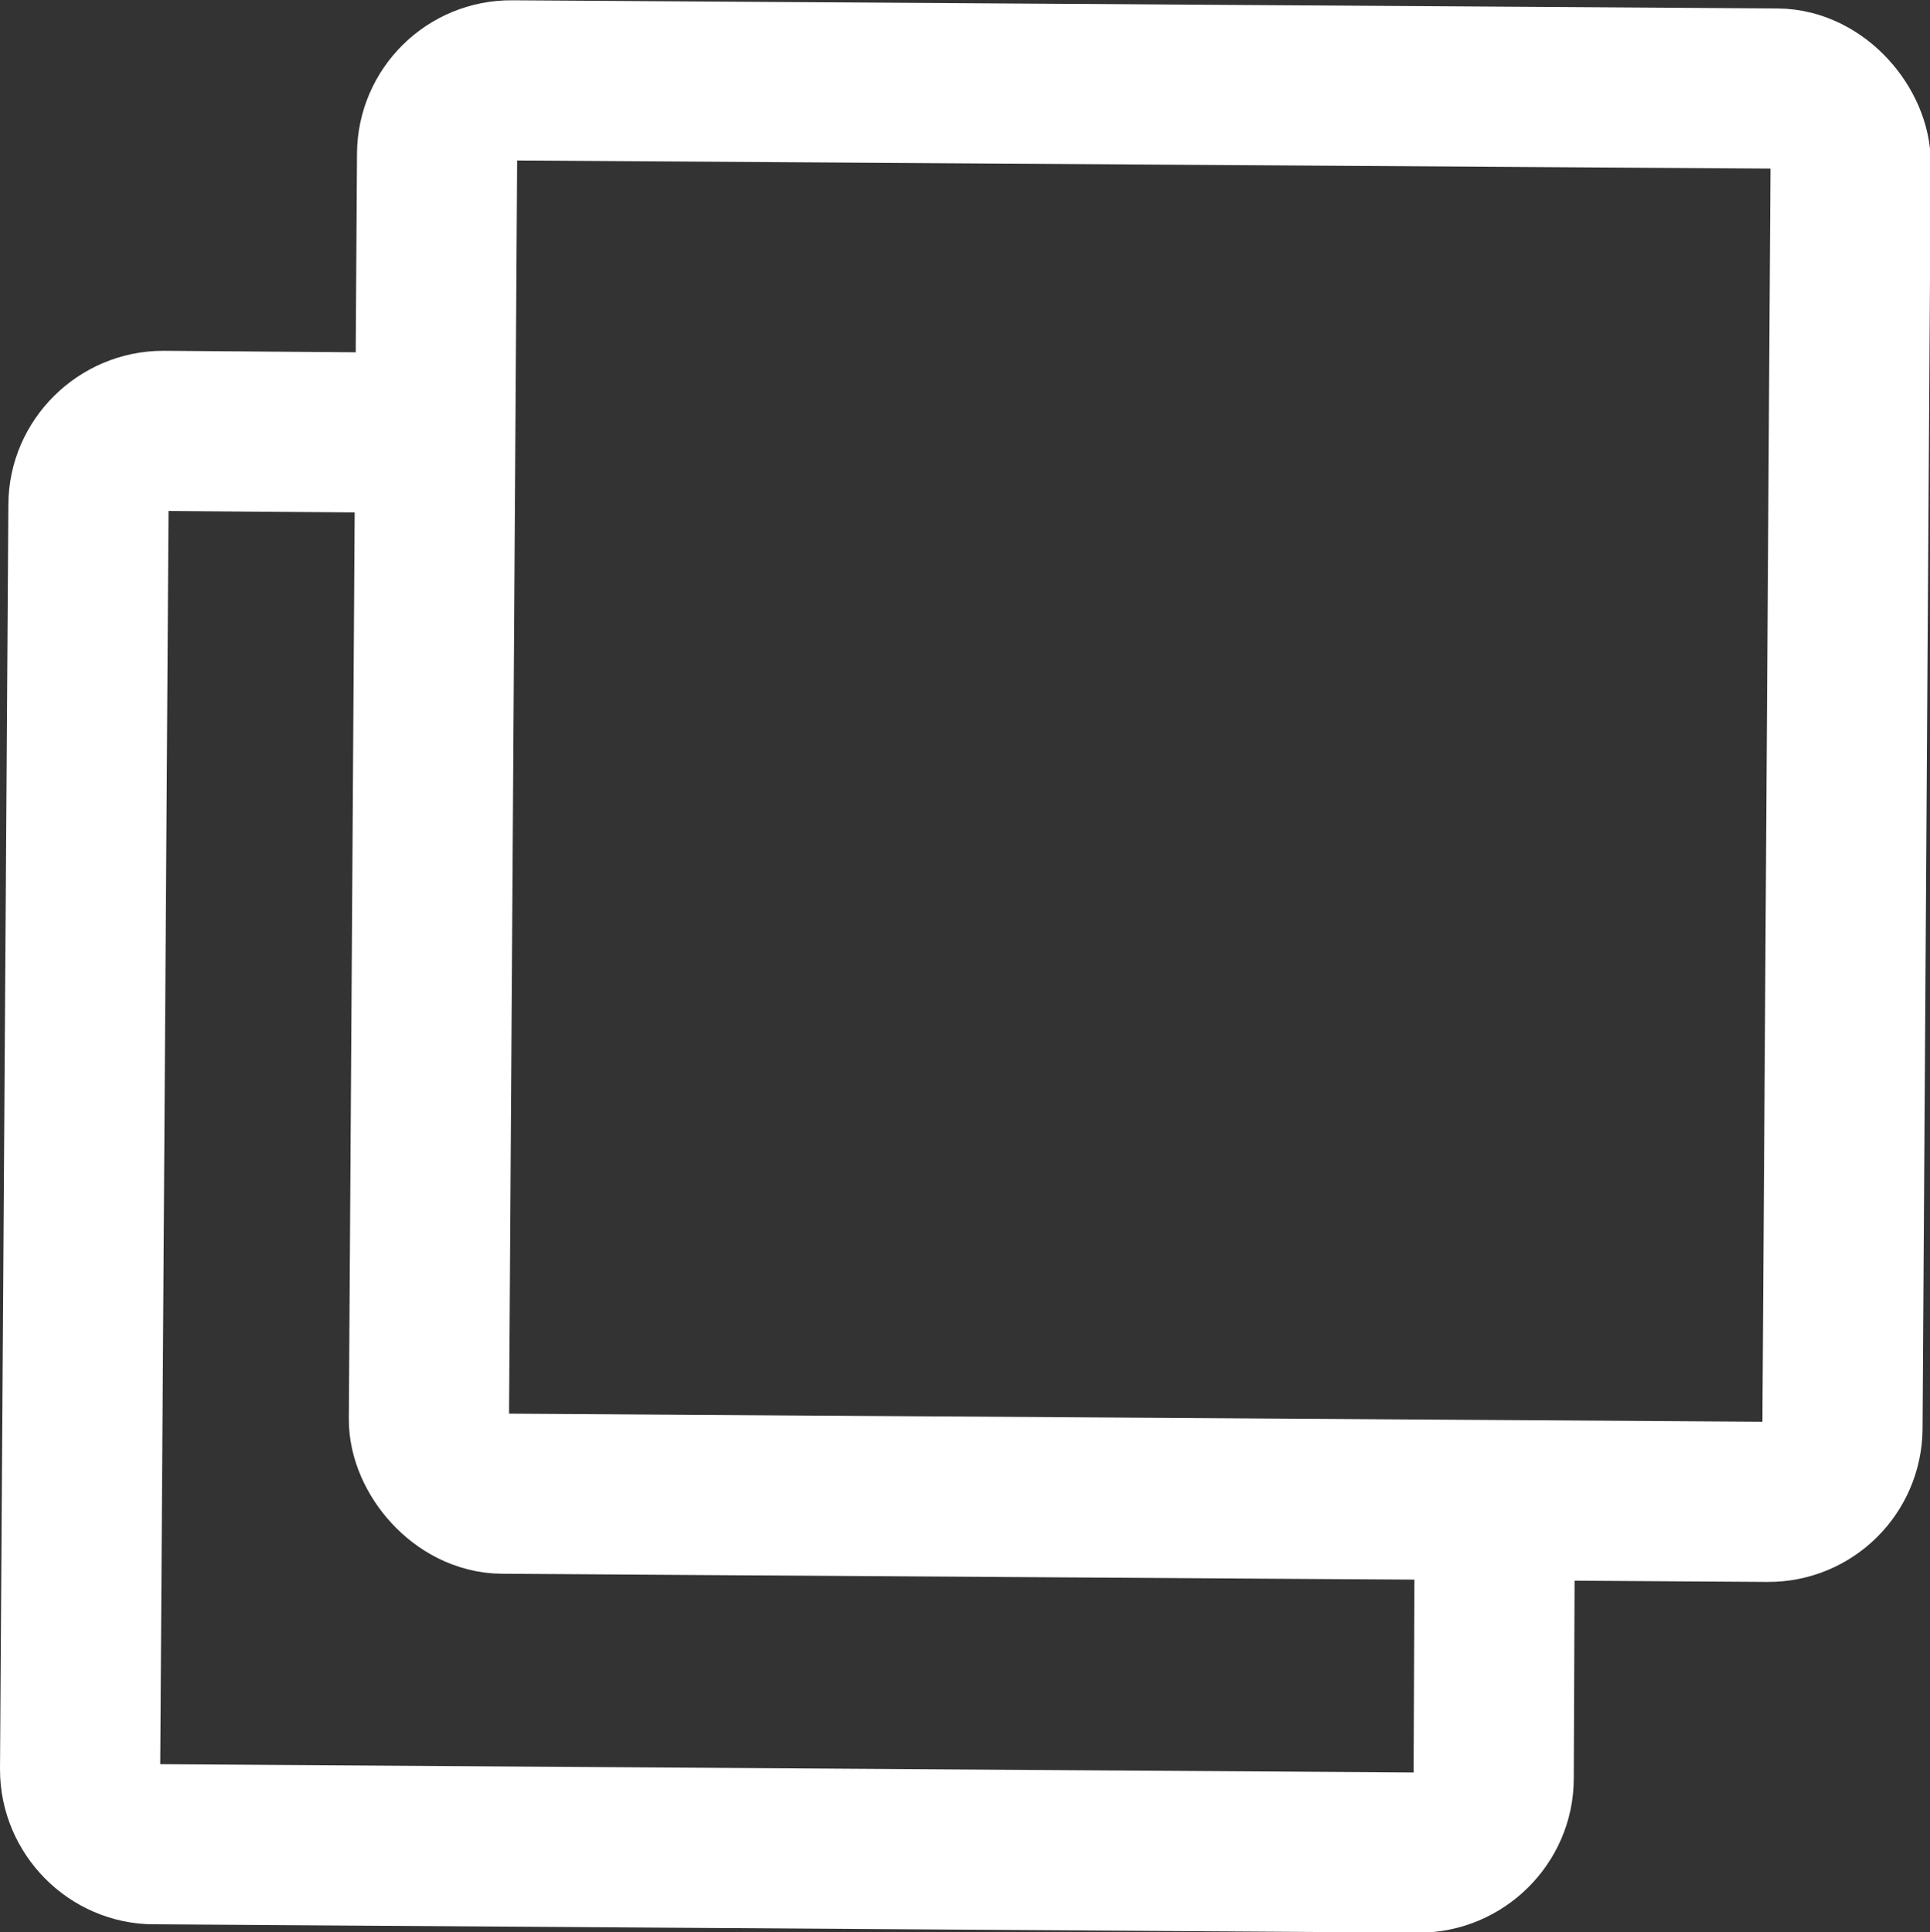
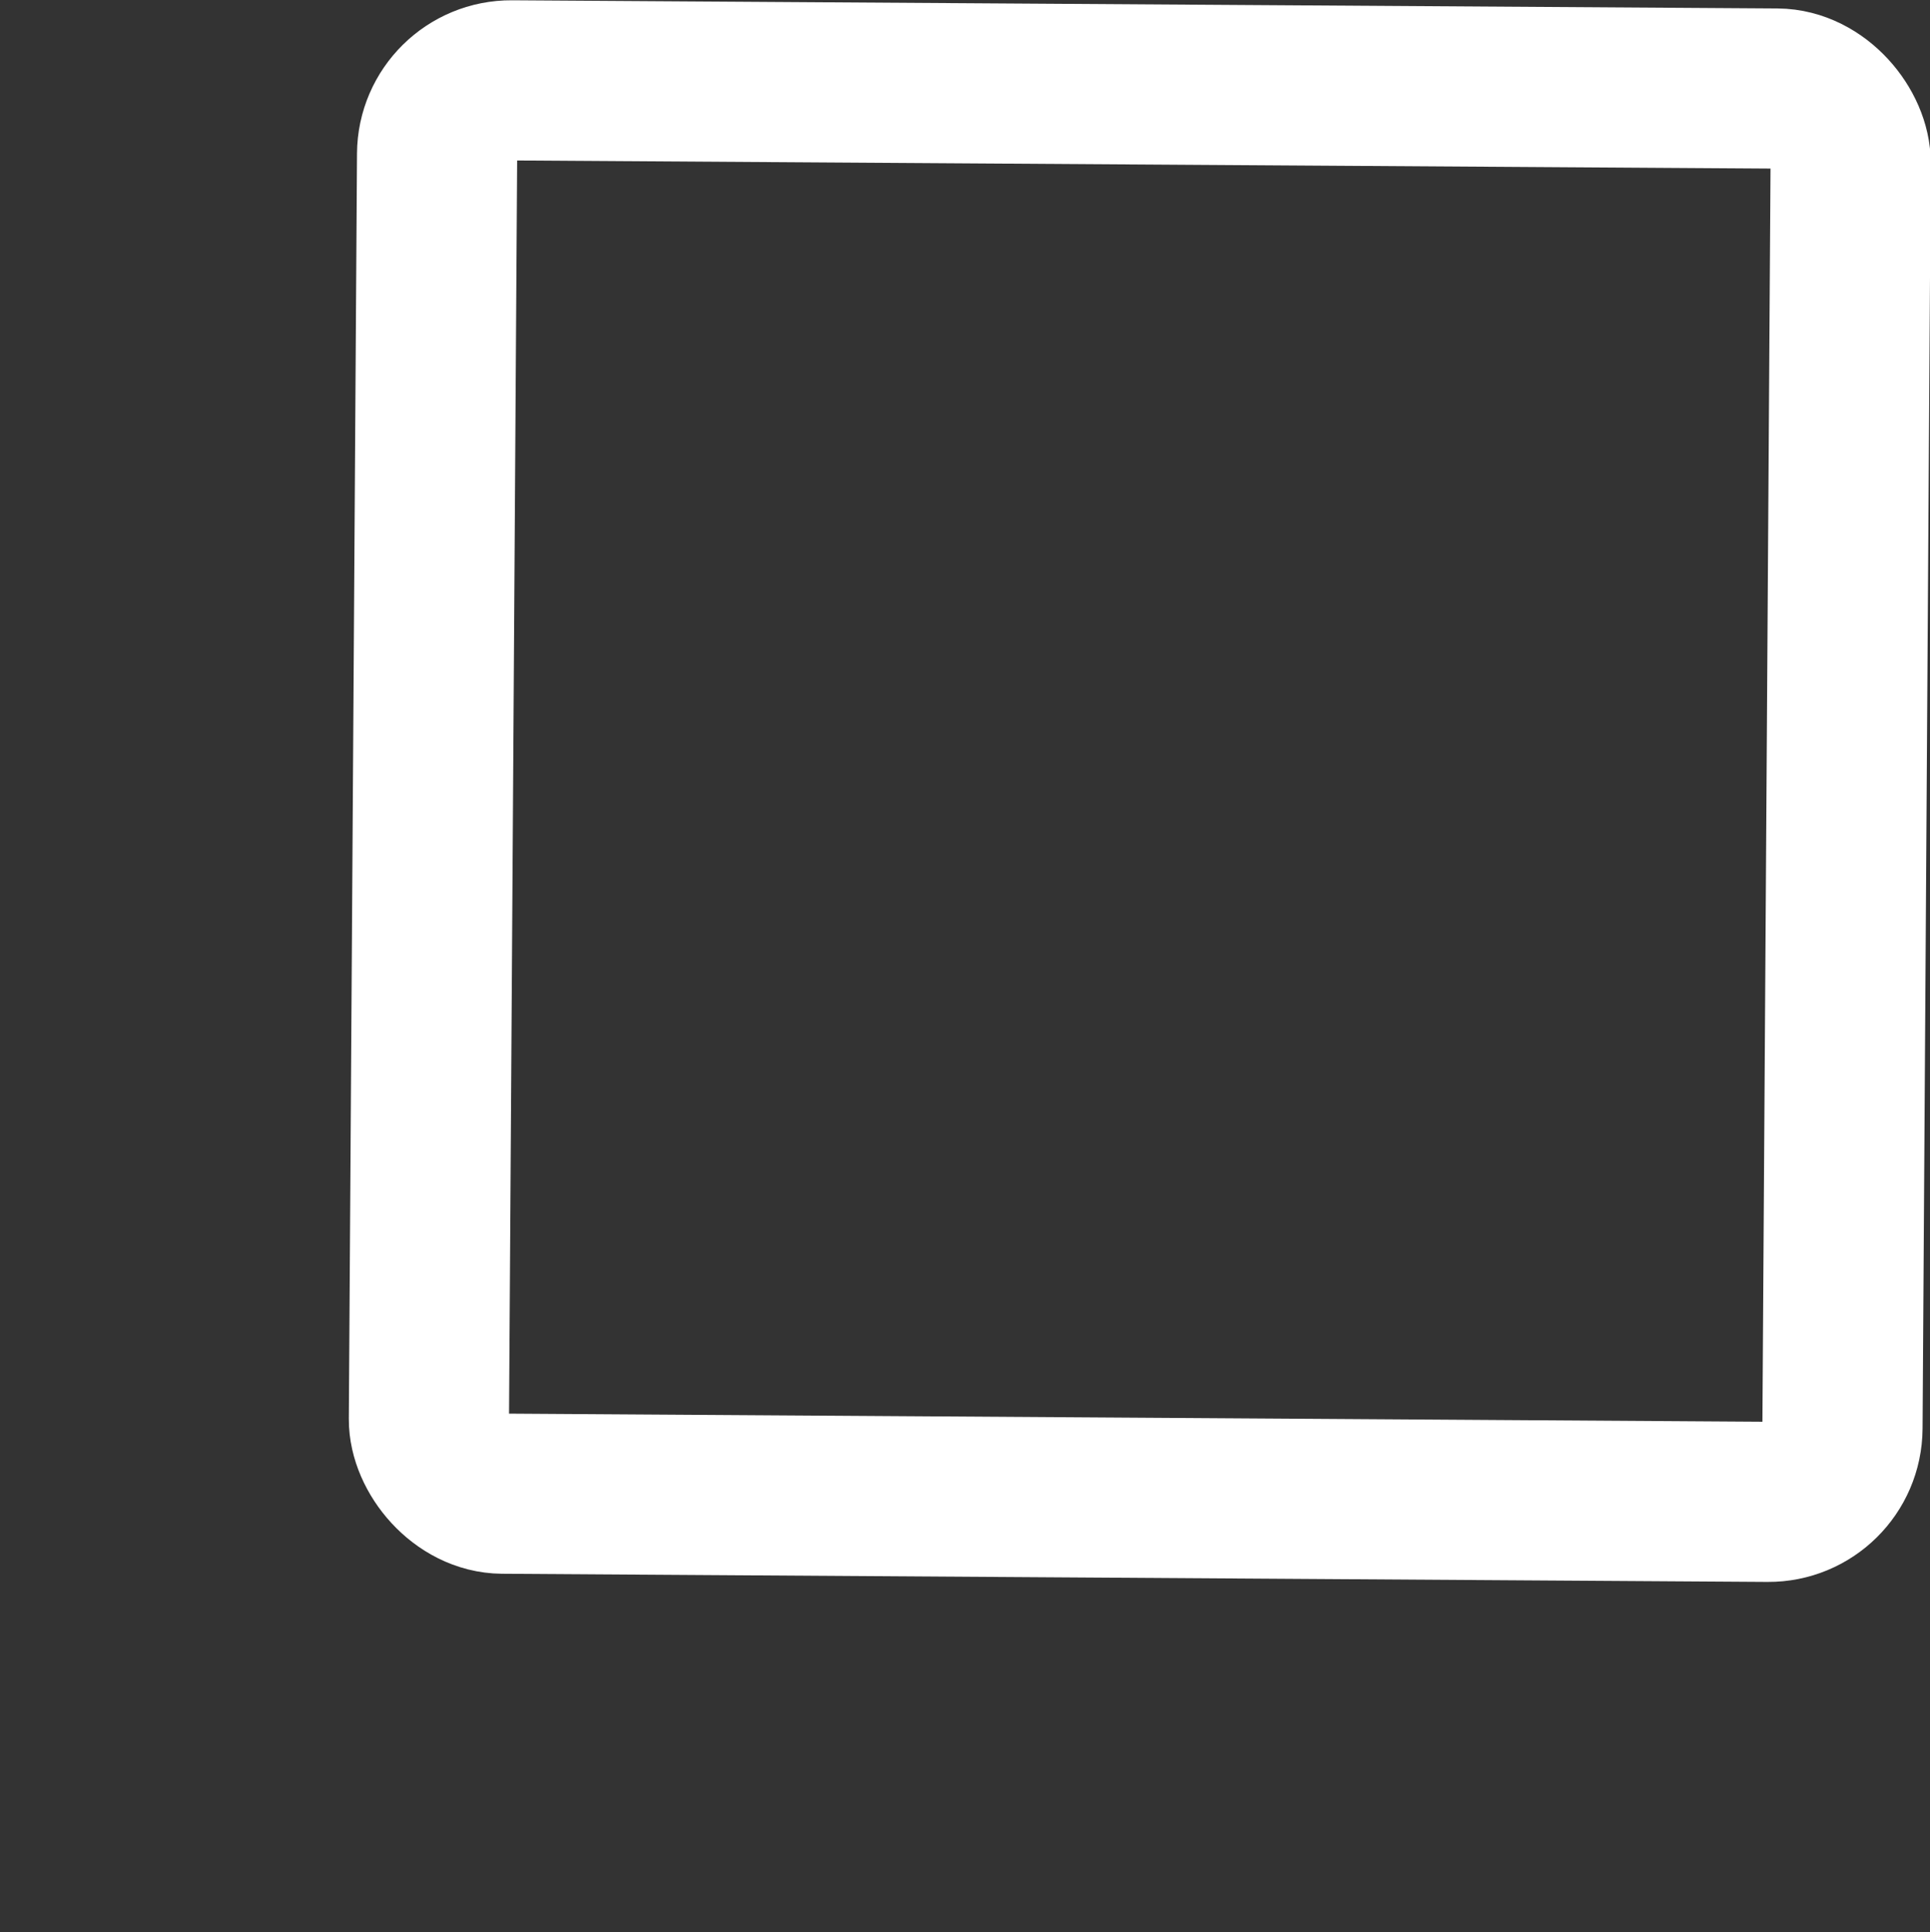
<svg xmlns="http://www.w3.org/2000/svg" id="_レイヤー_2" data-name="レイヤー 2" viewBox="0 0 32.29 32.33">
  <rect x="0" y="0" width="32.29" height="32.33" fill="#333333" stroke="none" />
  <defs>
    <style>
      .cls-1, .cls-2 {
        fill: none;
        stroke: #fff;
        stroke-miterlimit: 10;
        stroke-width: 2.68px;
      }

      .cls-2 {
        fill-rule: evenodd;
      }
    </style>
  </defs>
  <g id="Con4">
    <g>
      <rect class="cls-1" x="7.24" y="1.41" width="23.65" height="23.65" rx="1.24" ry="1.24" transform="translate(.09 -.12) rotate(.37)" />
-       <path class="cls-2" d="M25.01,24.87l-.02,4.89c0,.68-.57,1.24-1.25,1.24l-21.16-.14c-.68,0-1.24-.57-1.24-1.25l.14-21.16c0-.68.57-1.24,1.25-1.24l3.89.03" />
    </g>
  </g>
</svg>